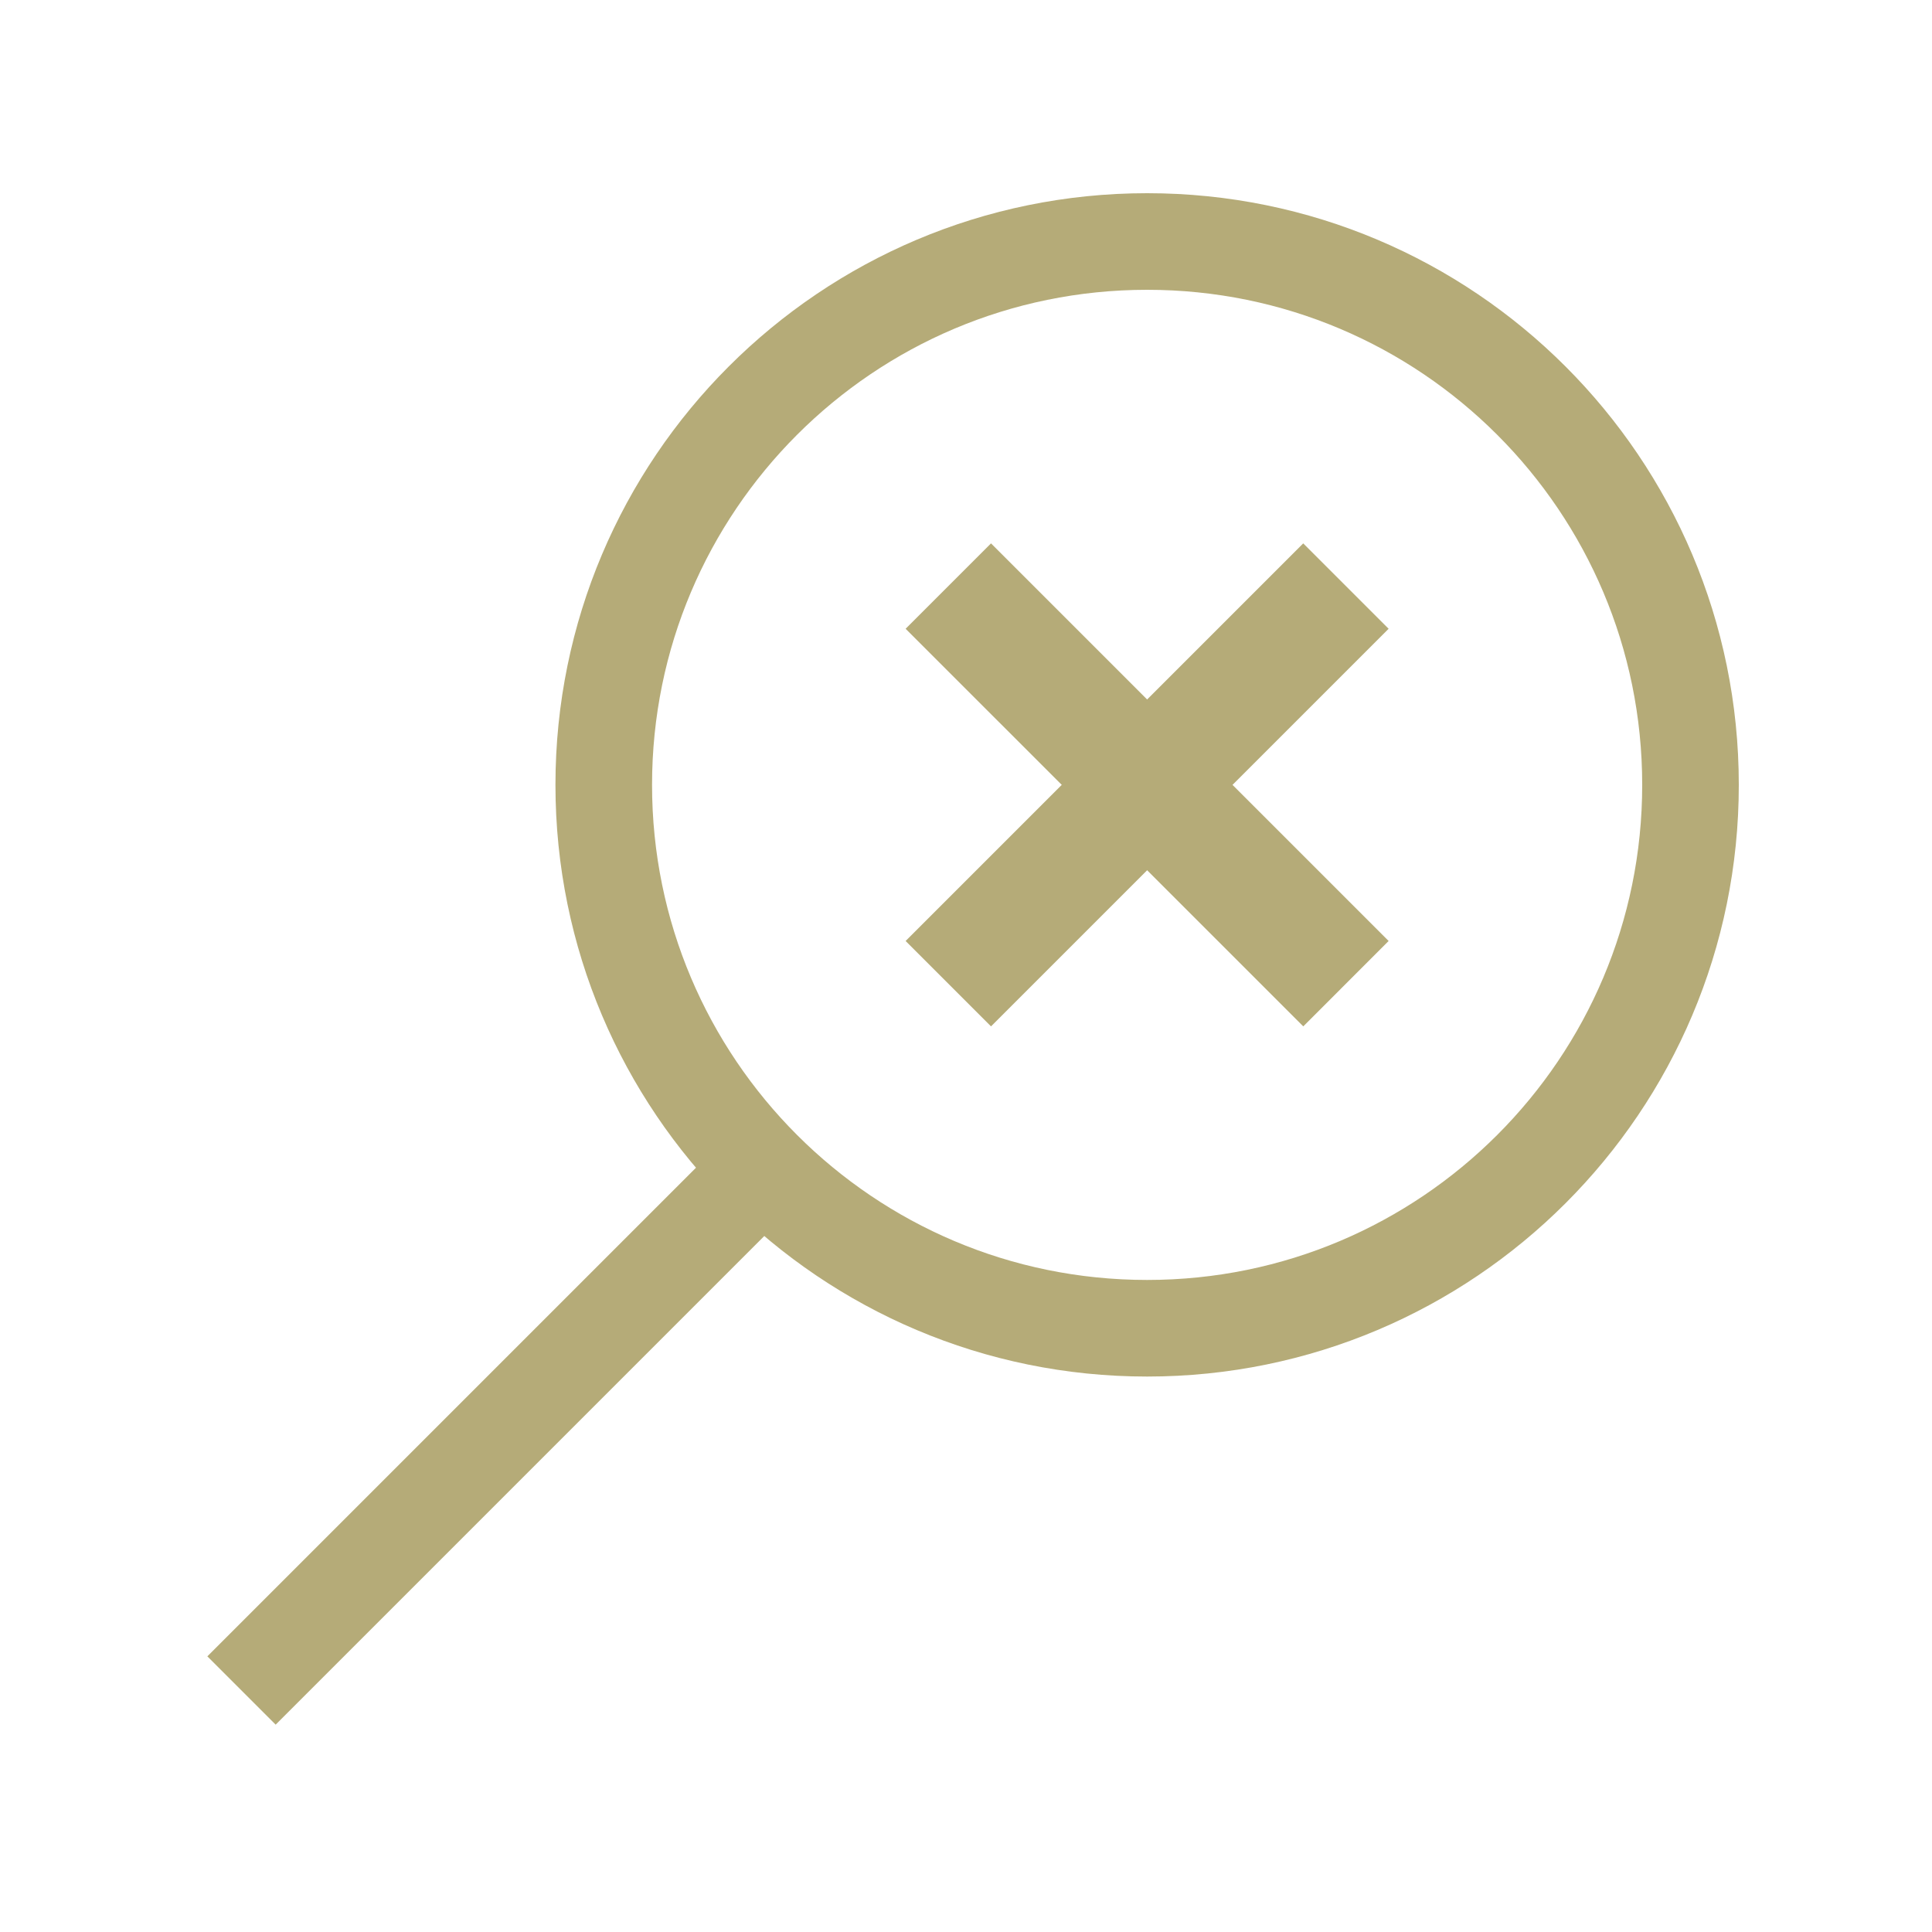
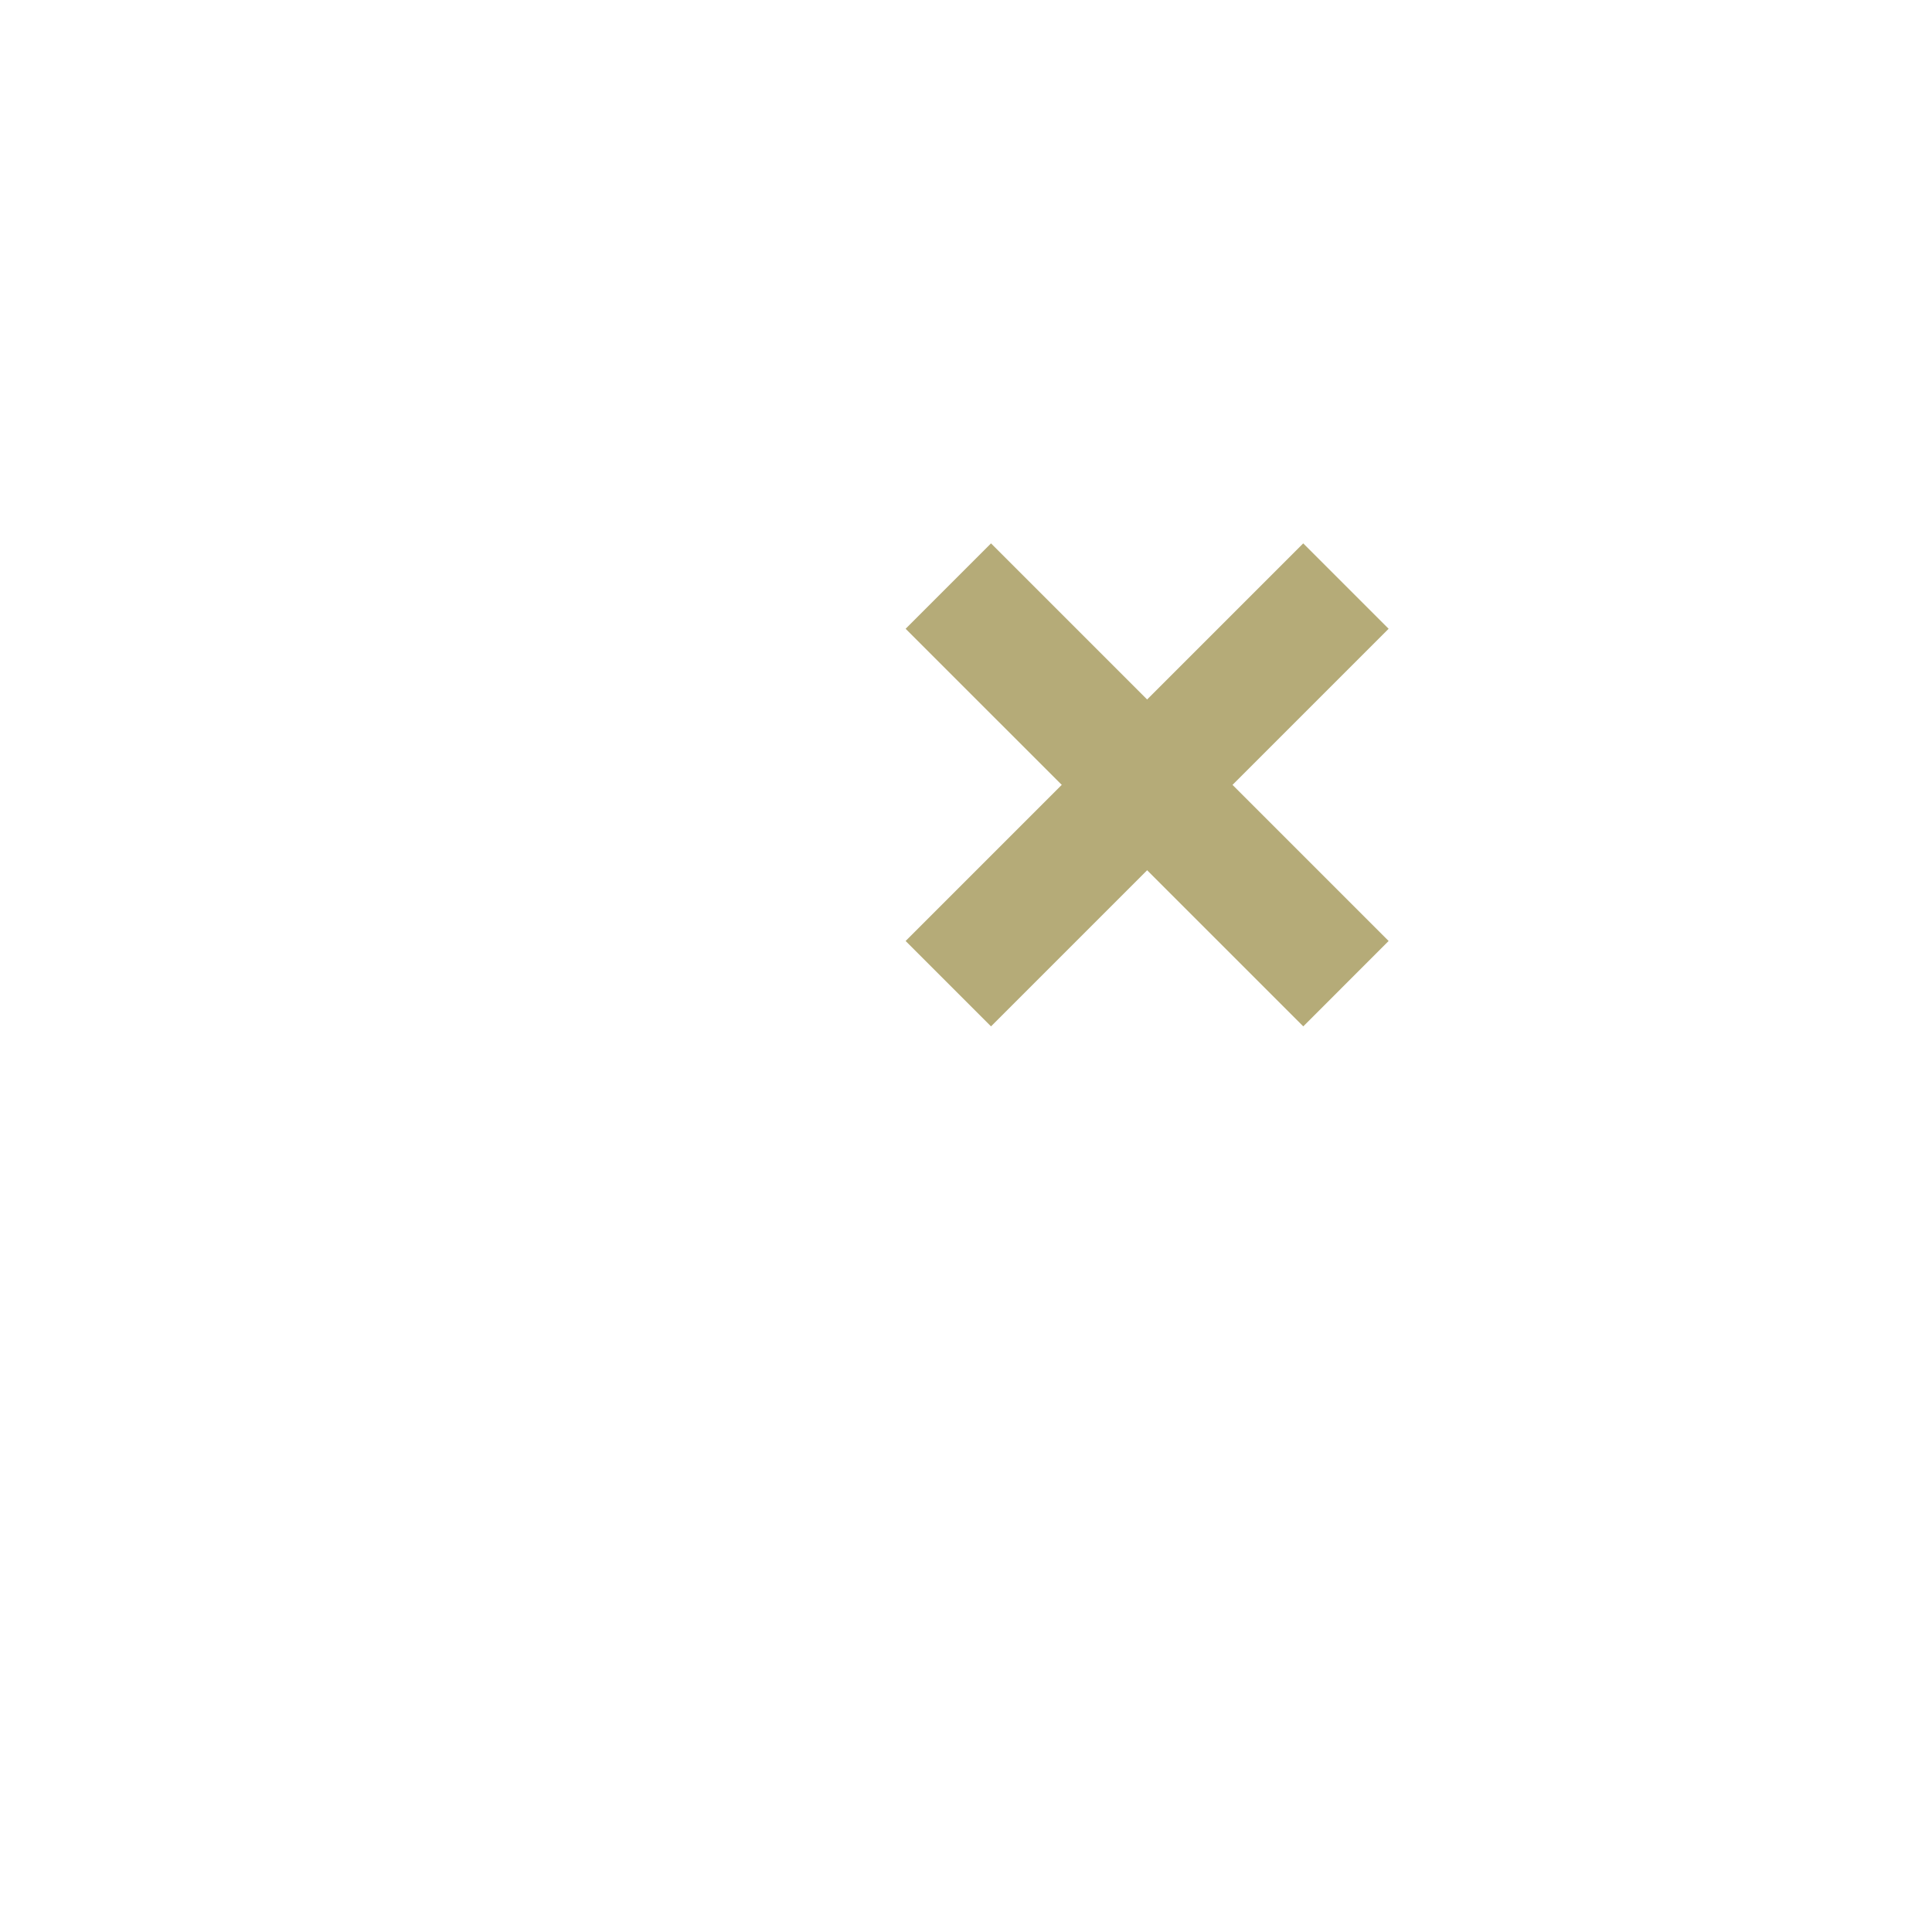
<svg xmlns="http://www.w3.org/2000/svg" width="40" height="40" viewBox="0 0 40 40" fill="none">
-   <path d="M5 35L16.25 23.75M23.75 5C17.536 5 12.5 10.036 12.5 16.25C12.5 22.464 17.536 27.5 23.75 27.5C29.964 27.5 35 22.464 35 16.25C35 10.036 29.964 5 23.75 5Z" stroke="#B5AB78" stroke-width="2" />
-   <path d="M20.518 11.25L18.75 13.018L26.983 21.25L28.75 19.482L20.518 11.25Z" fill="#B5AB78" />
+   <path d="M20.518 11.25L18.75 13.018L26.983 21.25L28.75 19.482L20.518 11.25" fill="#B5AB78" />
  <path d="M26.982 11.25L18.75 19.482L20.518 21.25L28.75 13.018L26.982 11.25Z" fill="#B5AB78" />
</svg>